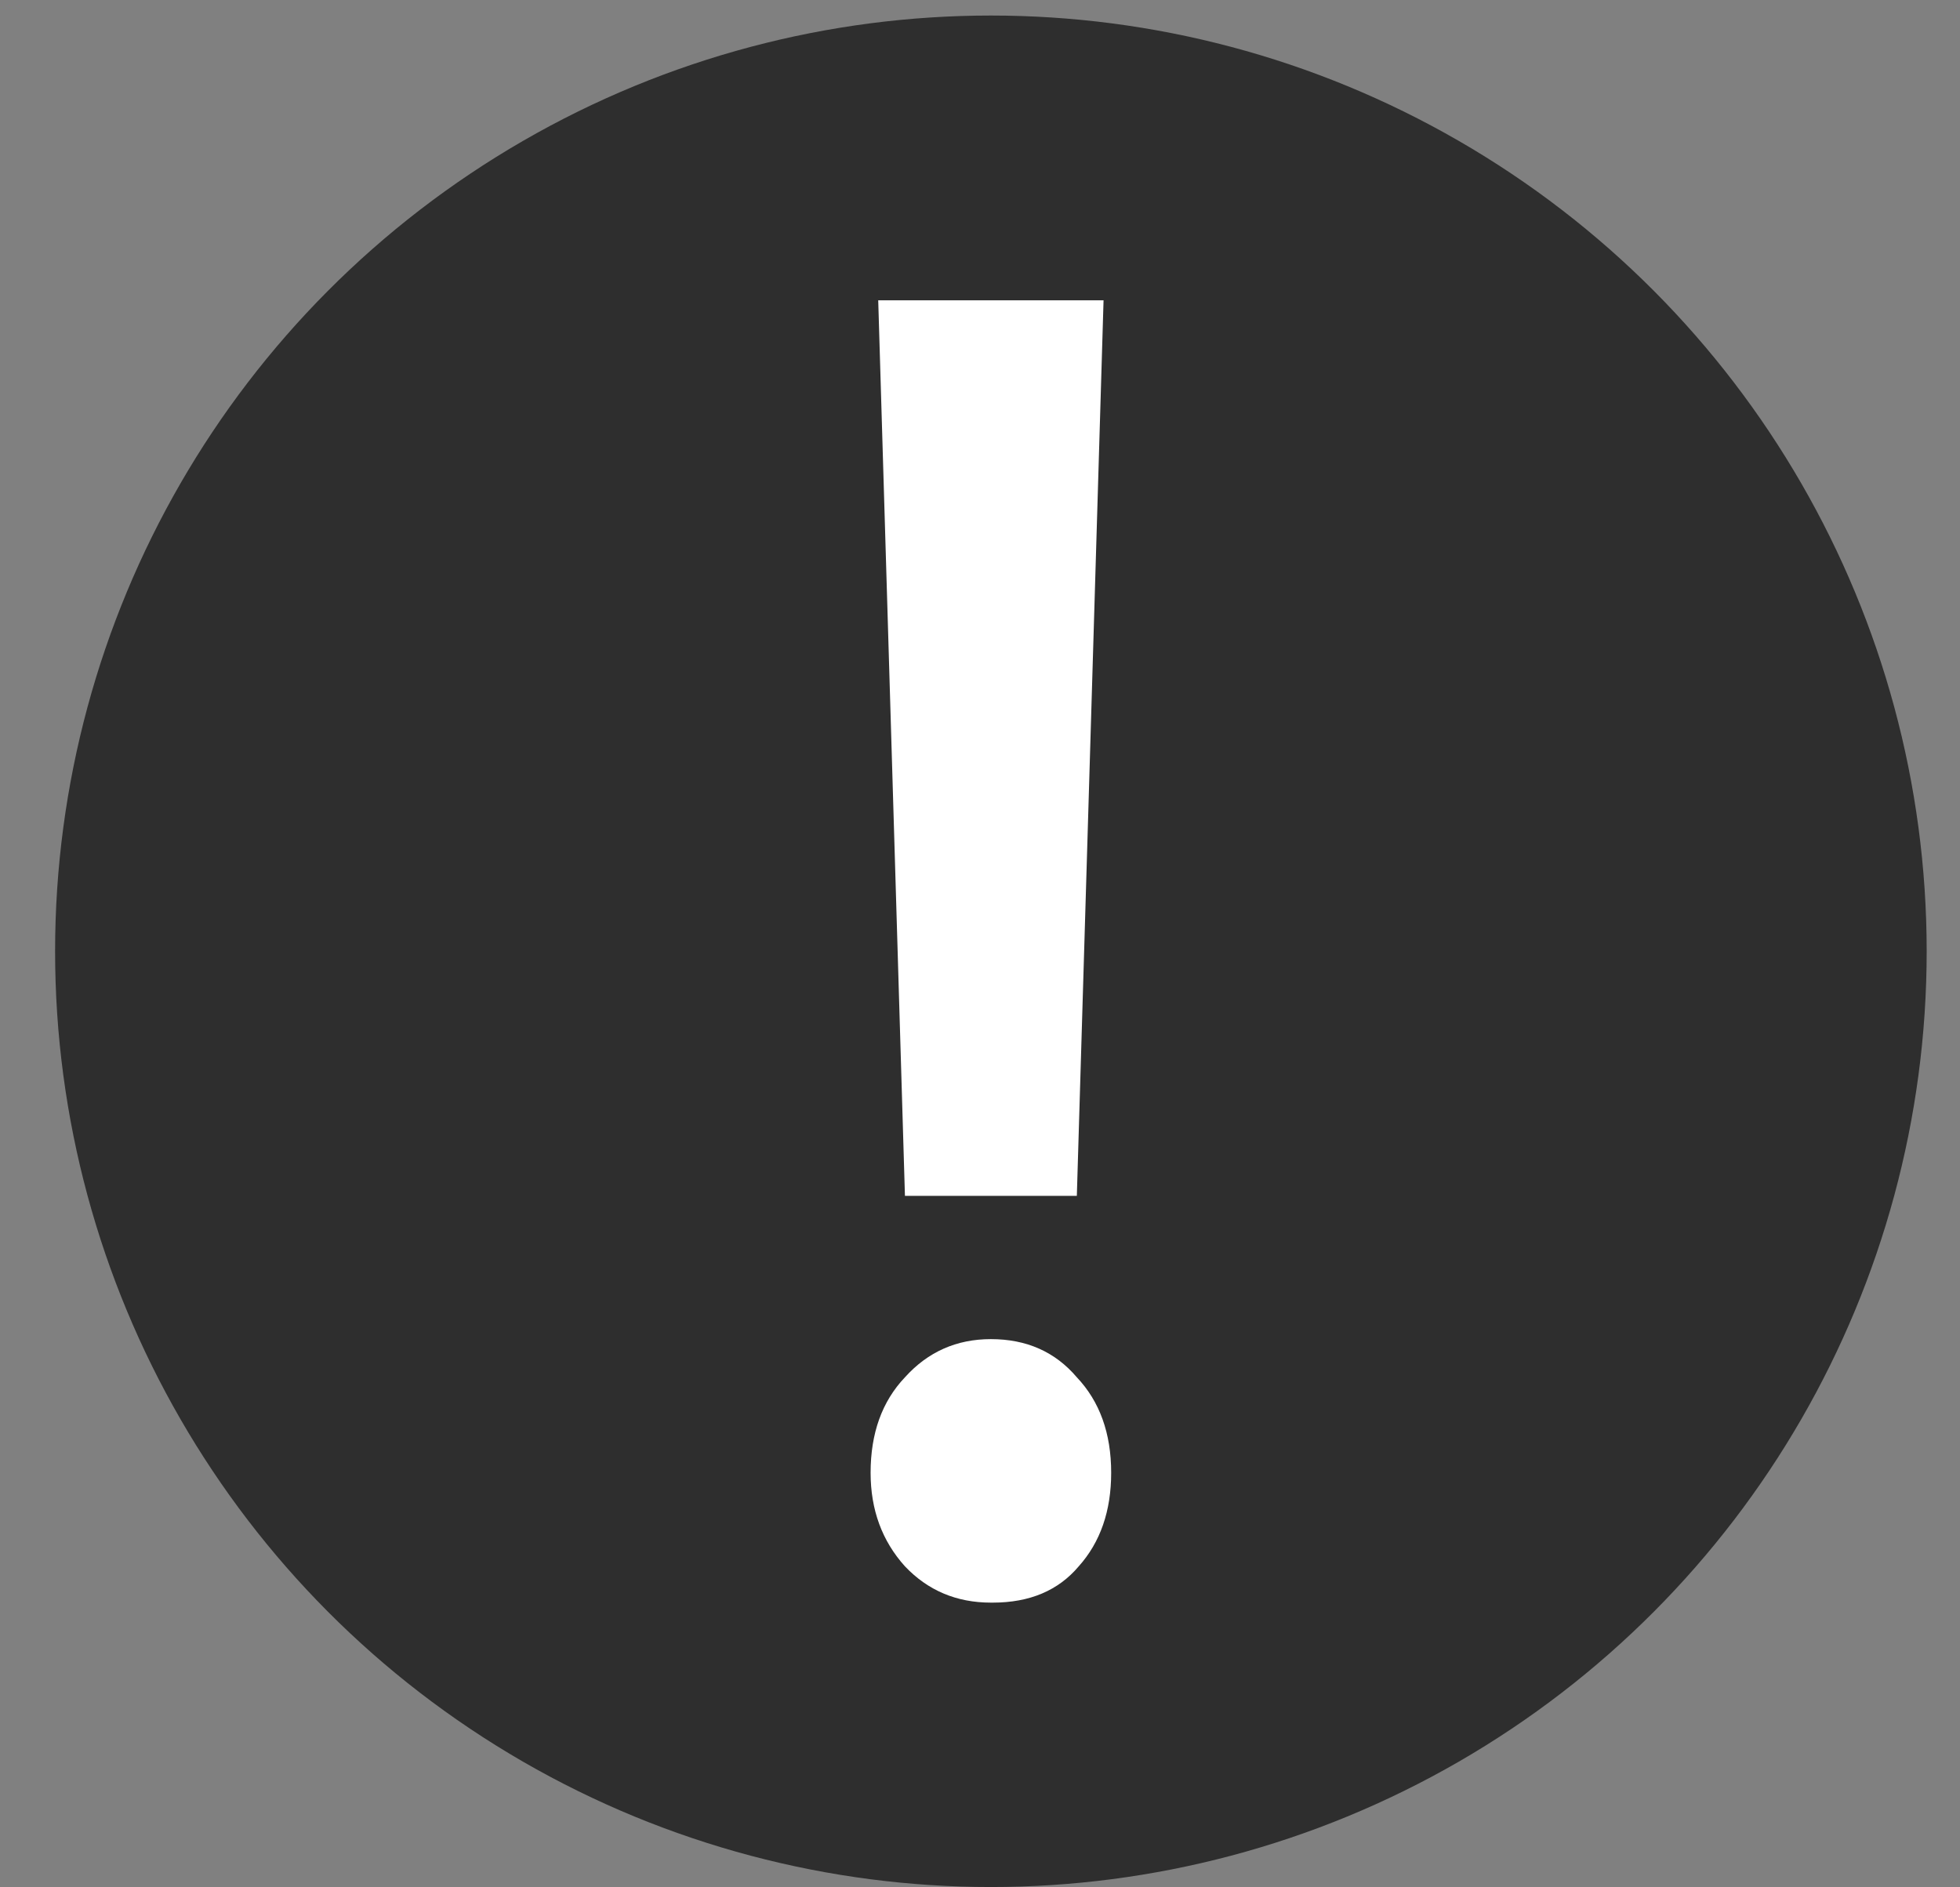
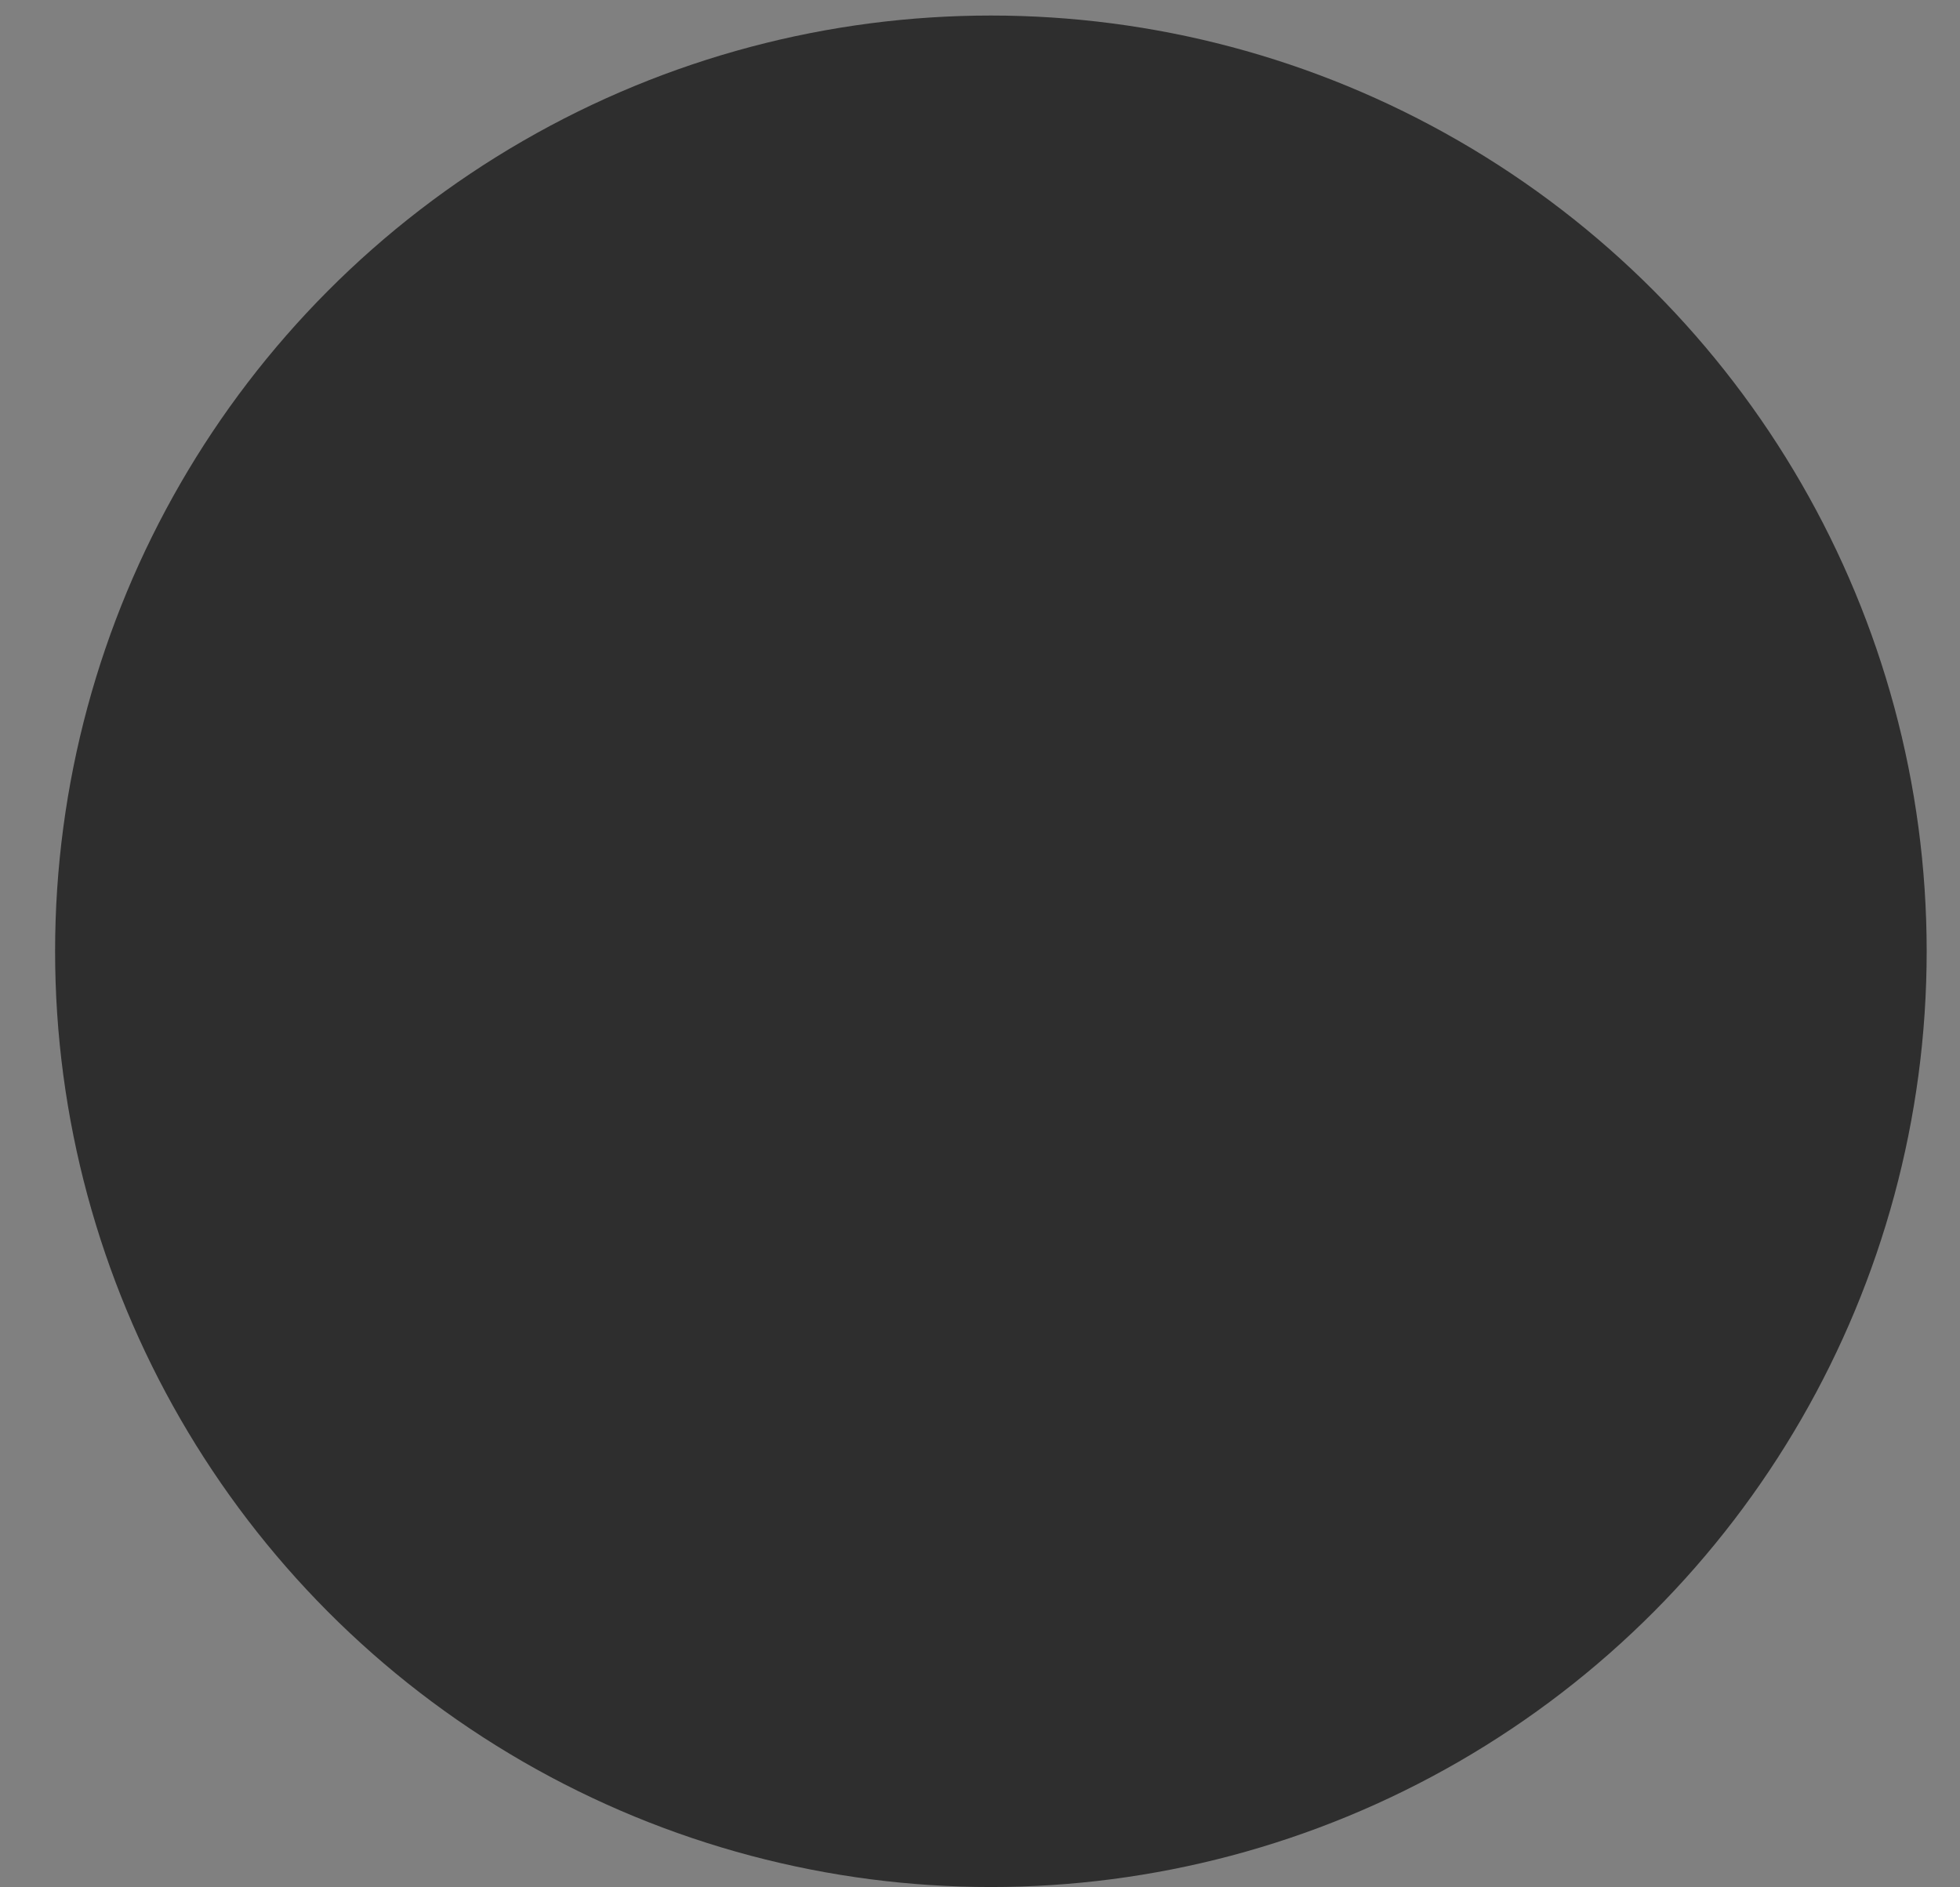
<svg xmlns="http://www.w3.org/2000/svg" width="27" height="26" viewBox="0 0 27 26" fill="none">
  <rect x="0" y="0" width="27" height="26" fill="#808080" stroke="none" />
  <circle cx="13.65" cy="13.105" r="12.891" fill="#2E2E2E" />
-   <path d="M14.834 16.474H12.466L12.098 4.137H15.202L14.834 16.474ZM13.676 22.078H13.65C13.177 22.078 12.782 21.911 12.466 21.578C12.15 21.227 11.993 20.798 11.993 20.289C11.993 19.745 12.15 19.307 12.466 18.974C12.782 18.623 13.177 18.448 13.65 18.448C14.141 18.448 14.536 18.623 14.834 18.974C15.149 19.307 15.307 19.745 15.307 20.289C15.307 20.815 15.158 21.245 14.86 21.578C14.579 21.911 14.185 22.078 13.676 22.078Z" fill="white" />
</svg>